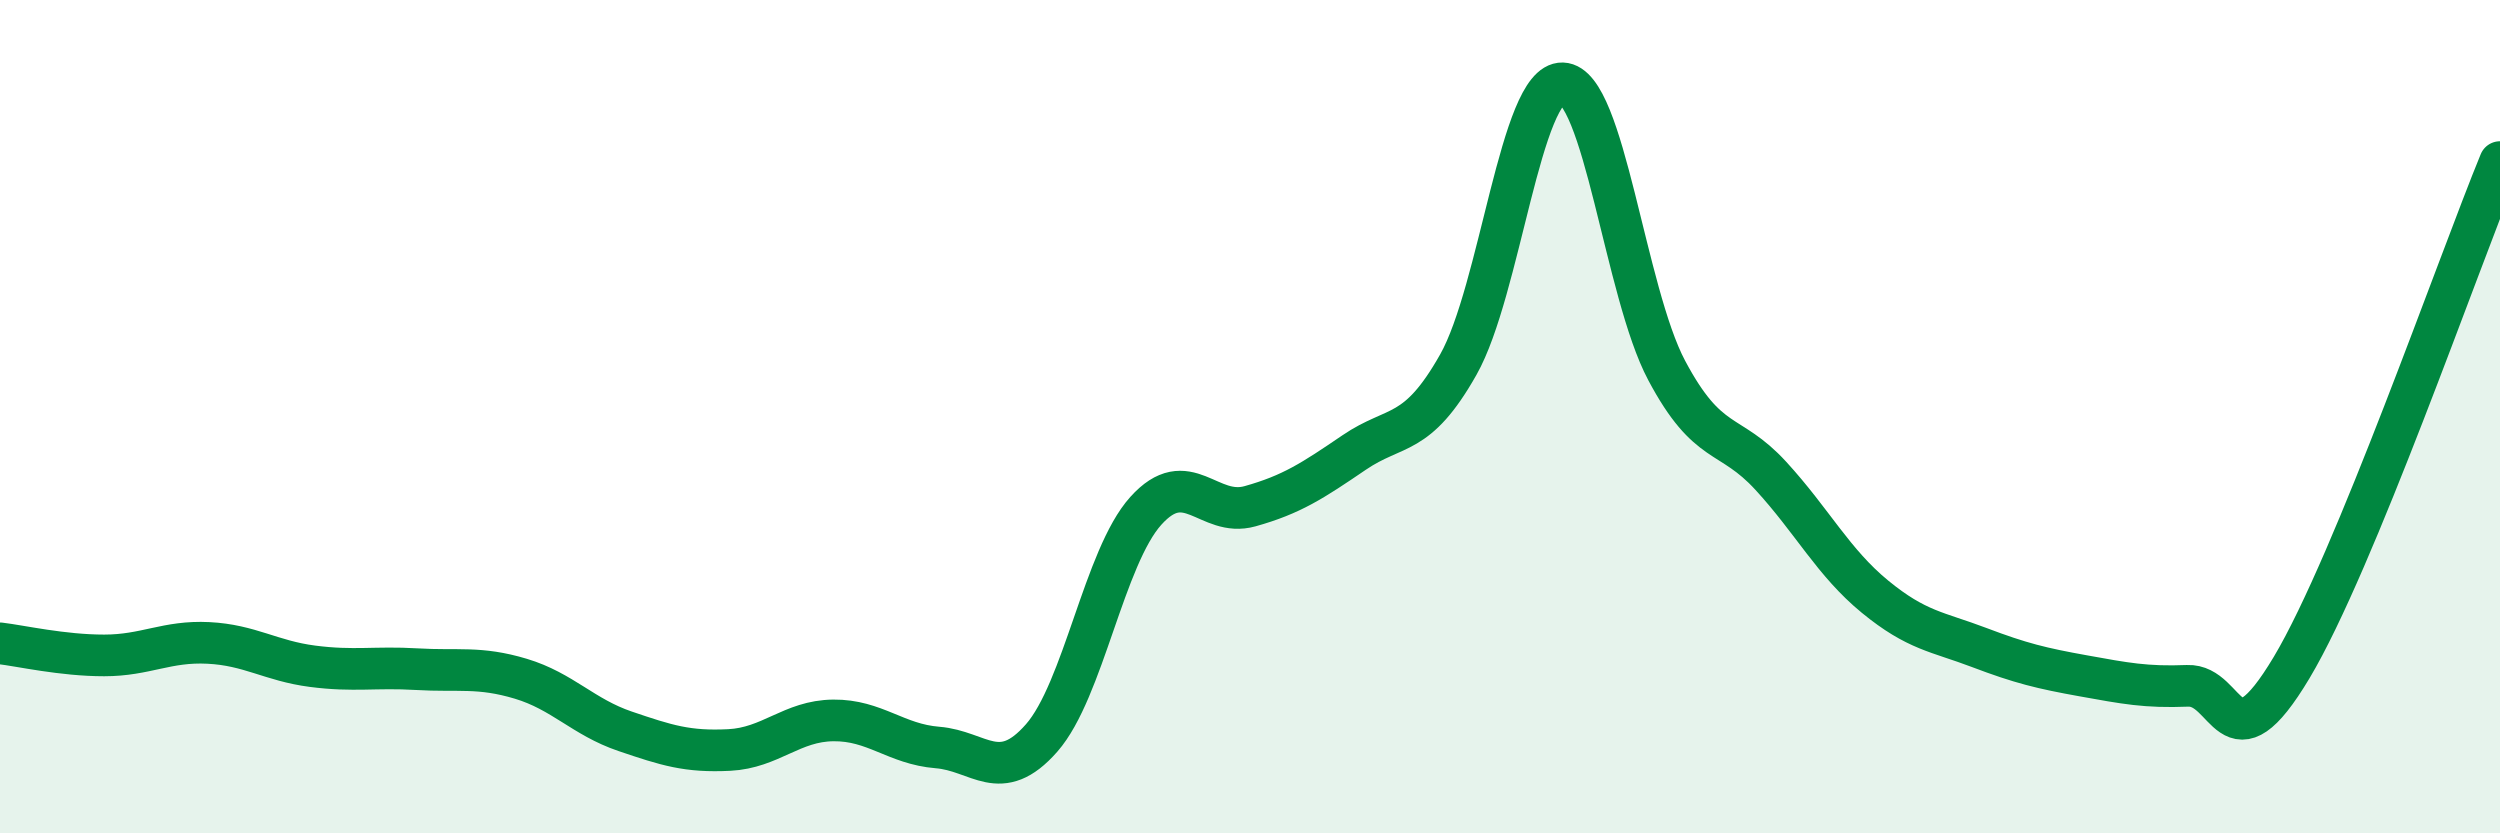
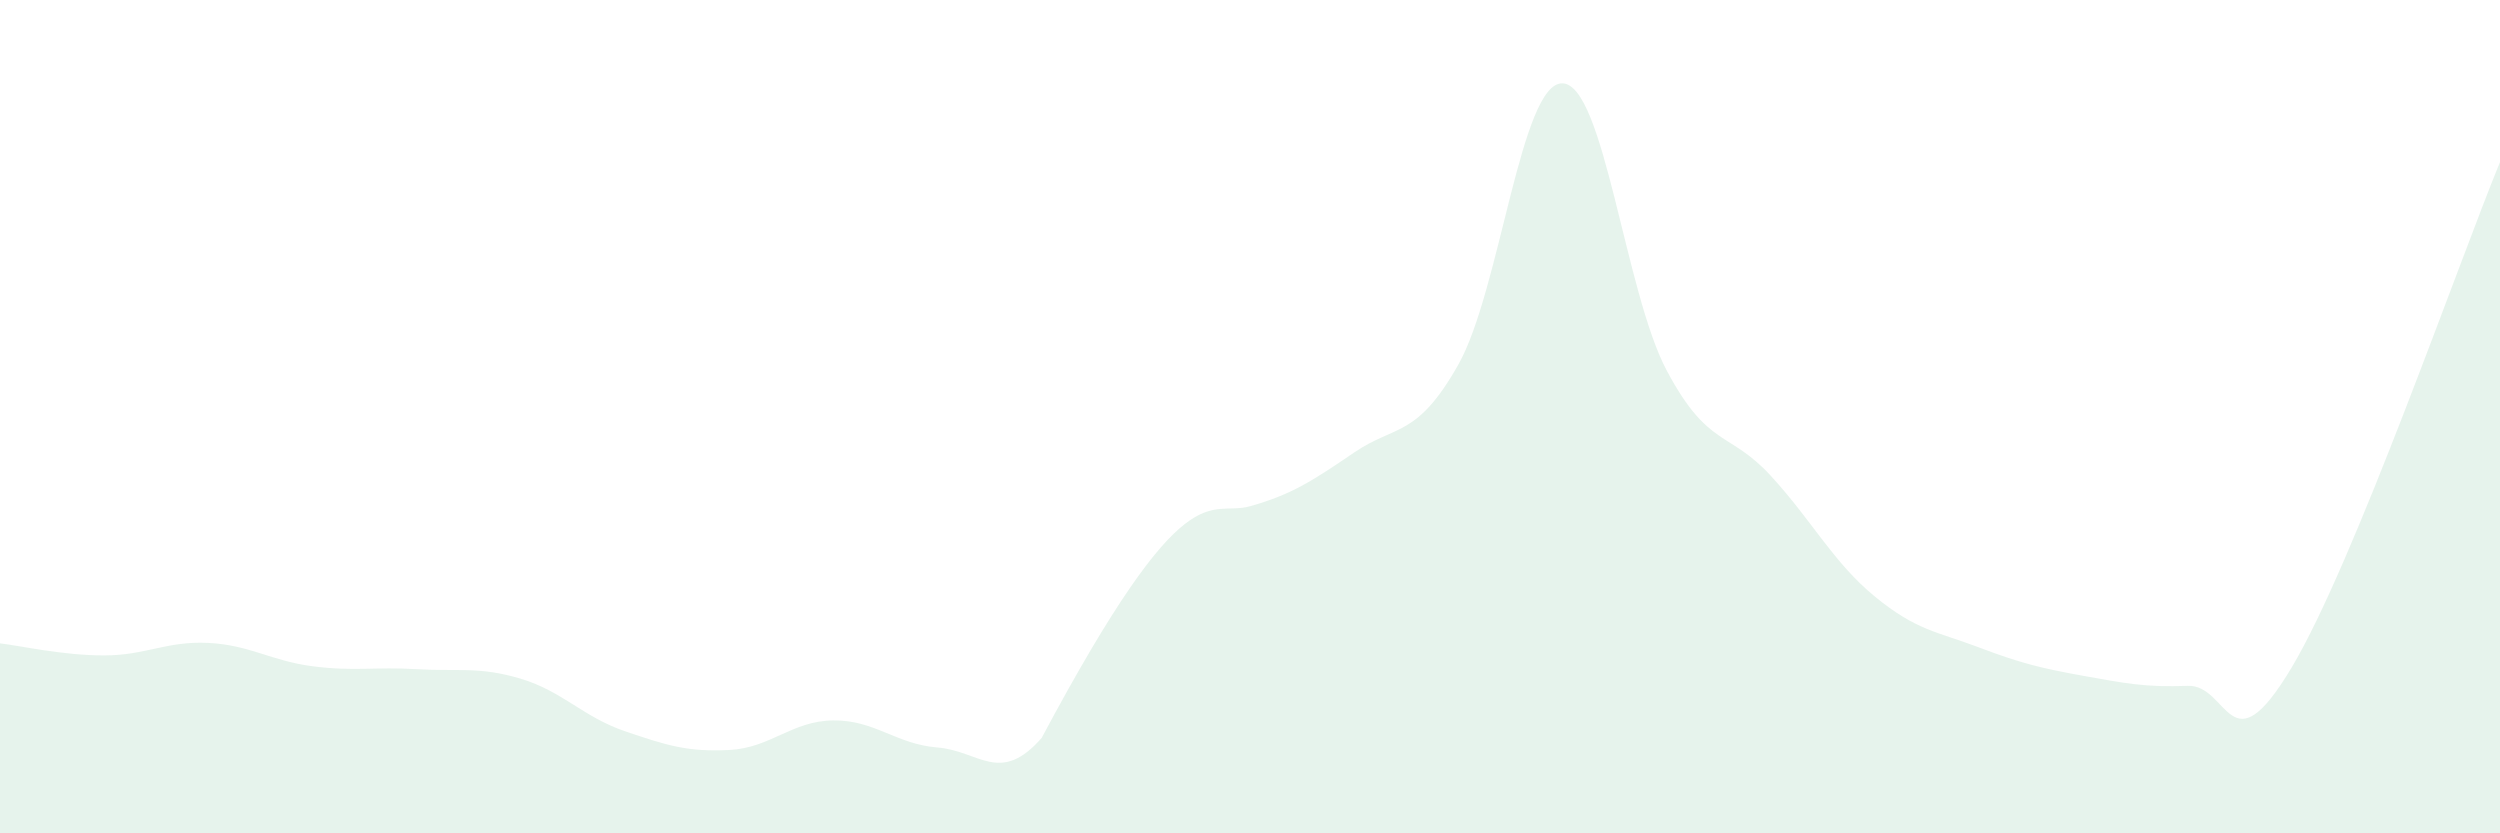
<svg xmlns="http://www.w3.org/2000/svg" width="60" height="20" viewBox="0 0 60 20">
-   <path d="M 0,15.44 C 0.5,15.5 1.5,15.73 2.5,15.73 C 3.5,15.73 4,15.38 5,15.43 C 6,15.48 6.5,15.86 7.5,15.99 C 8.5,16.12 9,16 10,16.06 C 11,16.12 11.5,15.99 12.5,16.29 C 13.5,16.59 14,17.21 15,17.55 C 16,17.89 16.5,18.05 17.5,18 C 18.5,17.95 19,17.3 20,17.29 C 21,17.28 21.5,17.86 22.5,17.94 C 23.5,18.02 24,18.85 25,17.71 C 26,16.57 26.5,13.37 27.5,12.26 C 28.5,11.15 29,12.43 30,12.15 C 31,11.87 31.5,11.54 32.5,10.86 C 33.5,10.18 34,10.52 35,8.75 C 36,6.98 36.5,1.97 37.5,2 C 38.5,2.03 39,7.01 40,8.89 C 41,10.77 41.5,10.33 42.5,11.42 C 43.5,12.51 44,13.5 45,14.32 C 46,15.14 46.5,15.16 47.5,15.54 C 48.5,15.92 49,16.04 50,16.22 C 51,16.4 51.5,16.5 52.5,16.46 C 53.5,16.42 53.5,18.53 55,16.02 C 56.5,13.51 59,6.32 60,3.89L60 20L0 20Z" fill="#008740" opacity="0.1" stroke-linecap="round" stroke-linejoin="round" />
-   <path d="M 0,15.44 C 0.5,15.5 1.5,15.73 2.5,15.73 C 3.5,15.73 4,15.38 5,15.43 C 6,15.48 6.5,15.86 7.5,15.99 C 8.5,16.12 9,16 10,16.06 C 11,16.12 11.5,15.99 12.5,16.29 C 13.5,16.59 14,17.21 15,17.55 C 16,17.89 16.5,18.05 17.5,18 C 18.5,17.95 19,17.3 20,17.29 C 21,17.28 21.5,17.86 22.5,17.94 C 23.5,18.02 24,18.85 25,17.71 C 26,16.57 26.5,13.37 27.5,12.26 C 28.5,11.15 29,12.43 30,12.15 C 31,11.87 31.5,11.54 32.5,10.86 C 33.5,10.18 34,10.52 35,8.75 C 36,6.98 36.5,1.97 37.5,2 C 38.5,2.03 39,7.01 40,8.89 C 41,10.77 41.5,10.33 42.5,11.42 C 43.5,12.51 44,13.5 45,14.32 C 46,15.14 46.5,15.16 47.5,15.54 C 48.5,15.92 49,16.04 50,16.22 C 51,16.4 51.5,16.5 52.5,16.46 C 53.5,16.42 53.5,18.53 55,16.02 C 56.5,13.51 59,6.32 60,3.89" stroke="#008740" stroke-width="1" fill="none" stroke-linecap="round" stroke-linejoin="round" />
+   <path d="M 0,15.44 C 0.5,15.5 1.5,15.73 2.5,15.73 C 3.5,15.73 4,15.38 5,15.43 C 6,15.48 6.5,15.86 7.5,15.99 C 8.5,16.12 9,16 10,16.06 C 11,16.12 11.5,15.99 12.5,16.29 C 13.5,16.59 14,17.21 15,17.55 C 16,17.89 16.5,18.05 17.5,18 C 18.5,17.95 19,17.3 20,17.29 C 21,17.28 21.5,17.86 22.5,17.94 C 23.5,18.02 24,18.85 25,17.71 C 28.5,11.15 29,12.43 30,12.15 C 31,11.87 31.5,11.54 32.5,10.86 C 33.5,10.18 34,10.52 35,8.75 C 36,6.98 36.5,1.97 37.5,2 C 38.5,2.03 39,7.01 40,8.89 C 41,10.77 41.5,10.33 42.5,11.42 C 43.5,12.51 44,13.5 45,14.32 C 46,15.14 46.5,15.16 47.5,15.54 C 48.5,15.92 49,16.04 50,16.22 C 51,16.4 51.5,16.5 52.5,16.46 C 53.5,16.42 53.5,18.53 55,16.02 C 56.5,13.51 59,6.32 60,3.89L60 20L0 20Z" fill="#008740" opacity="0.1" stroke-linecap="round" stroke-linejoin="round" />
</svg>